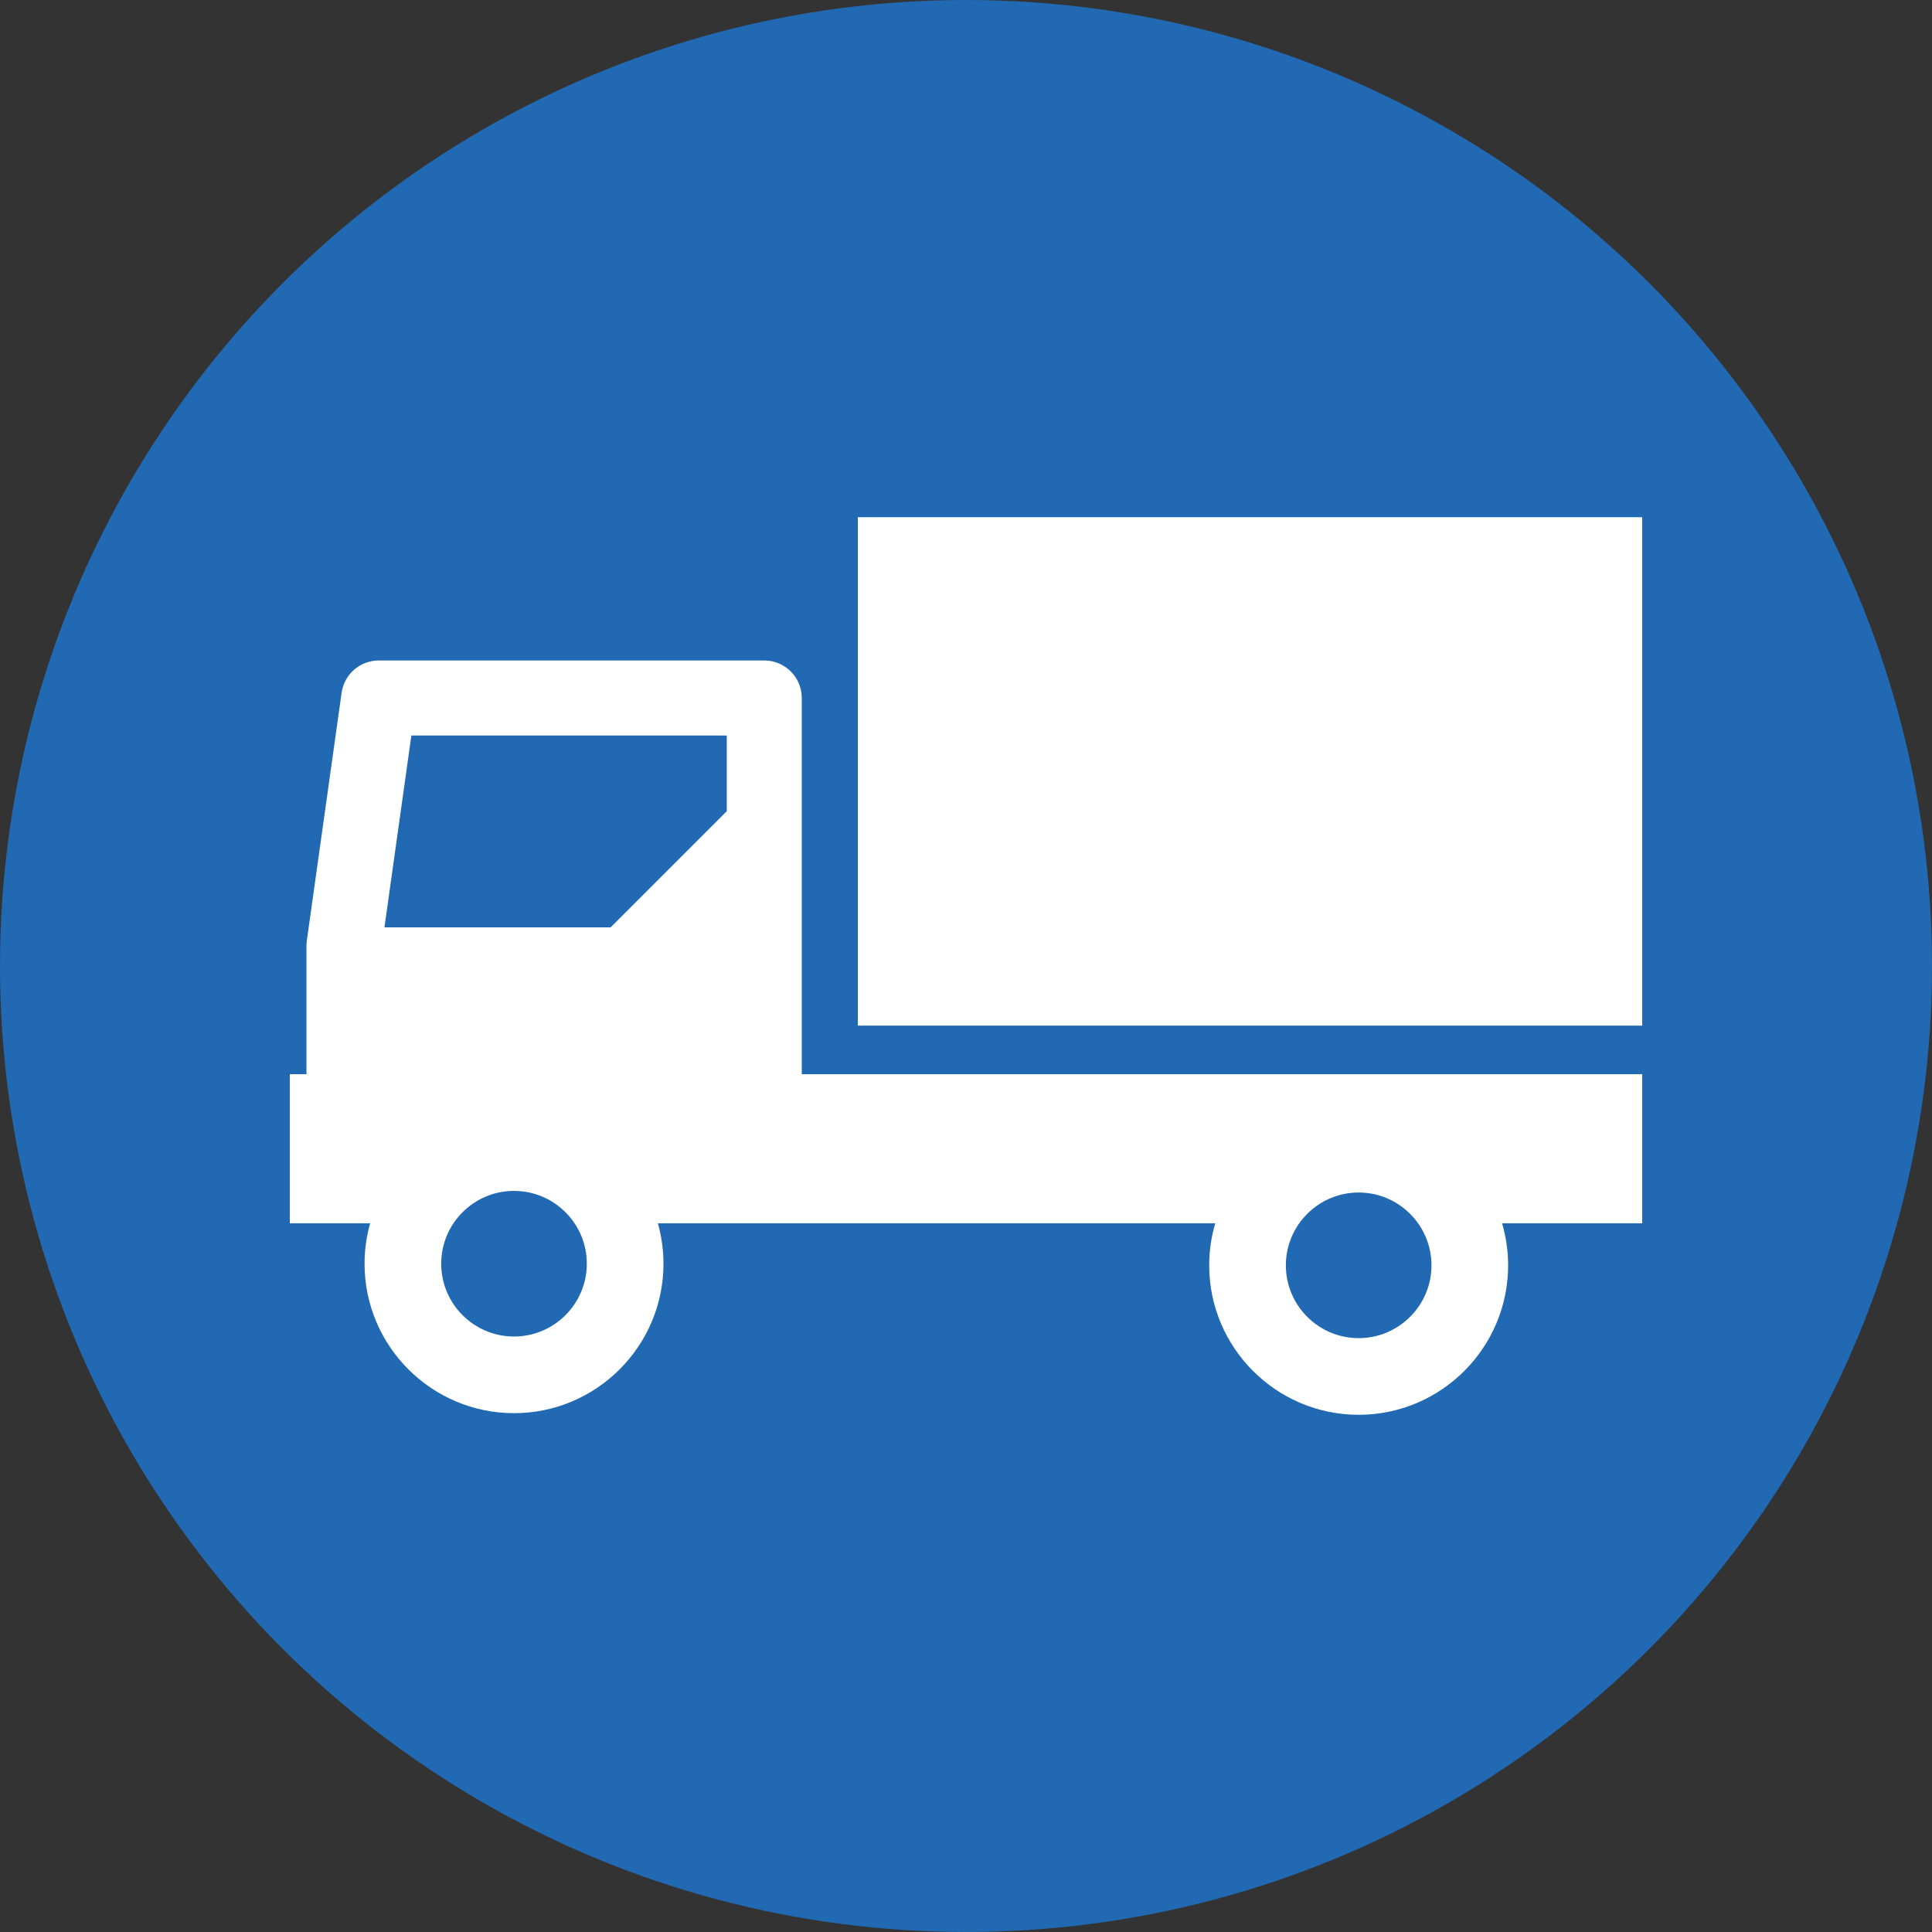
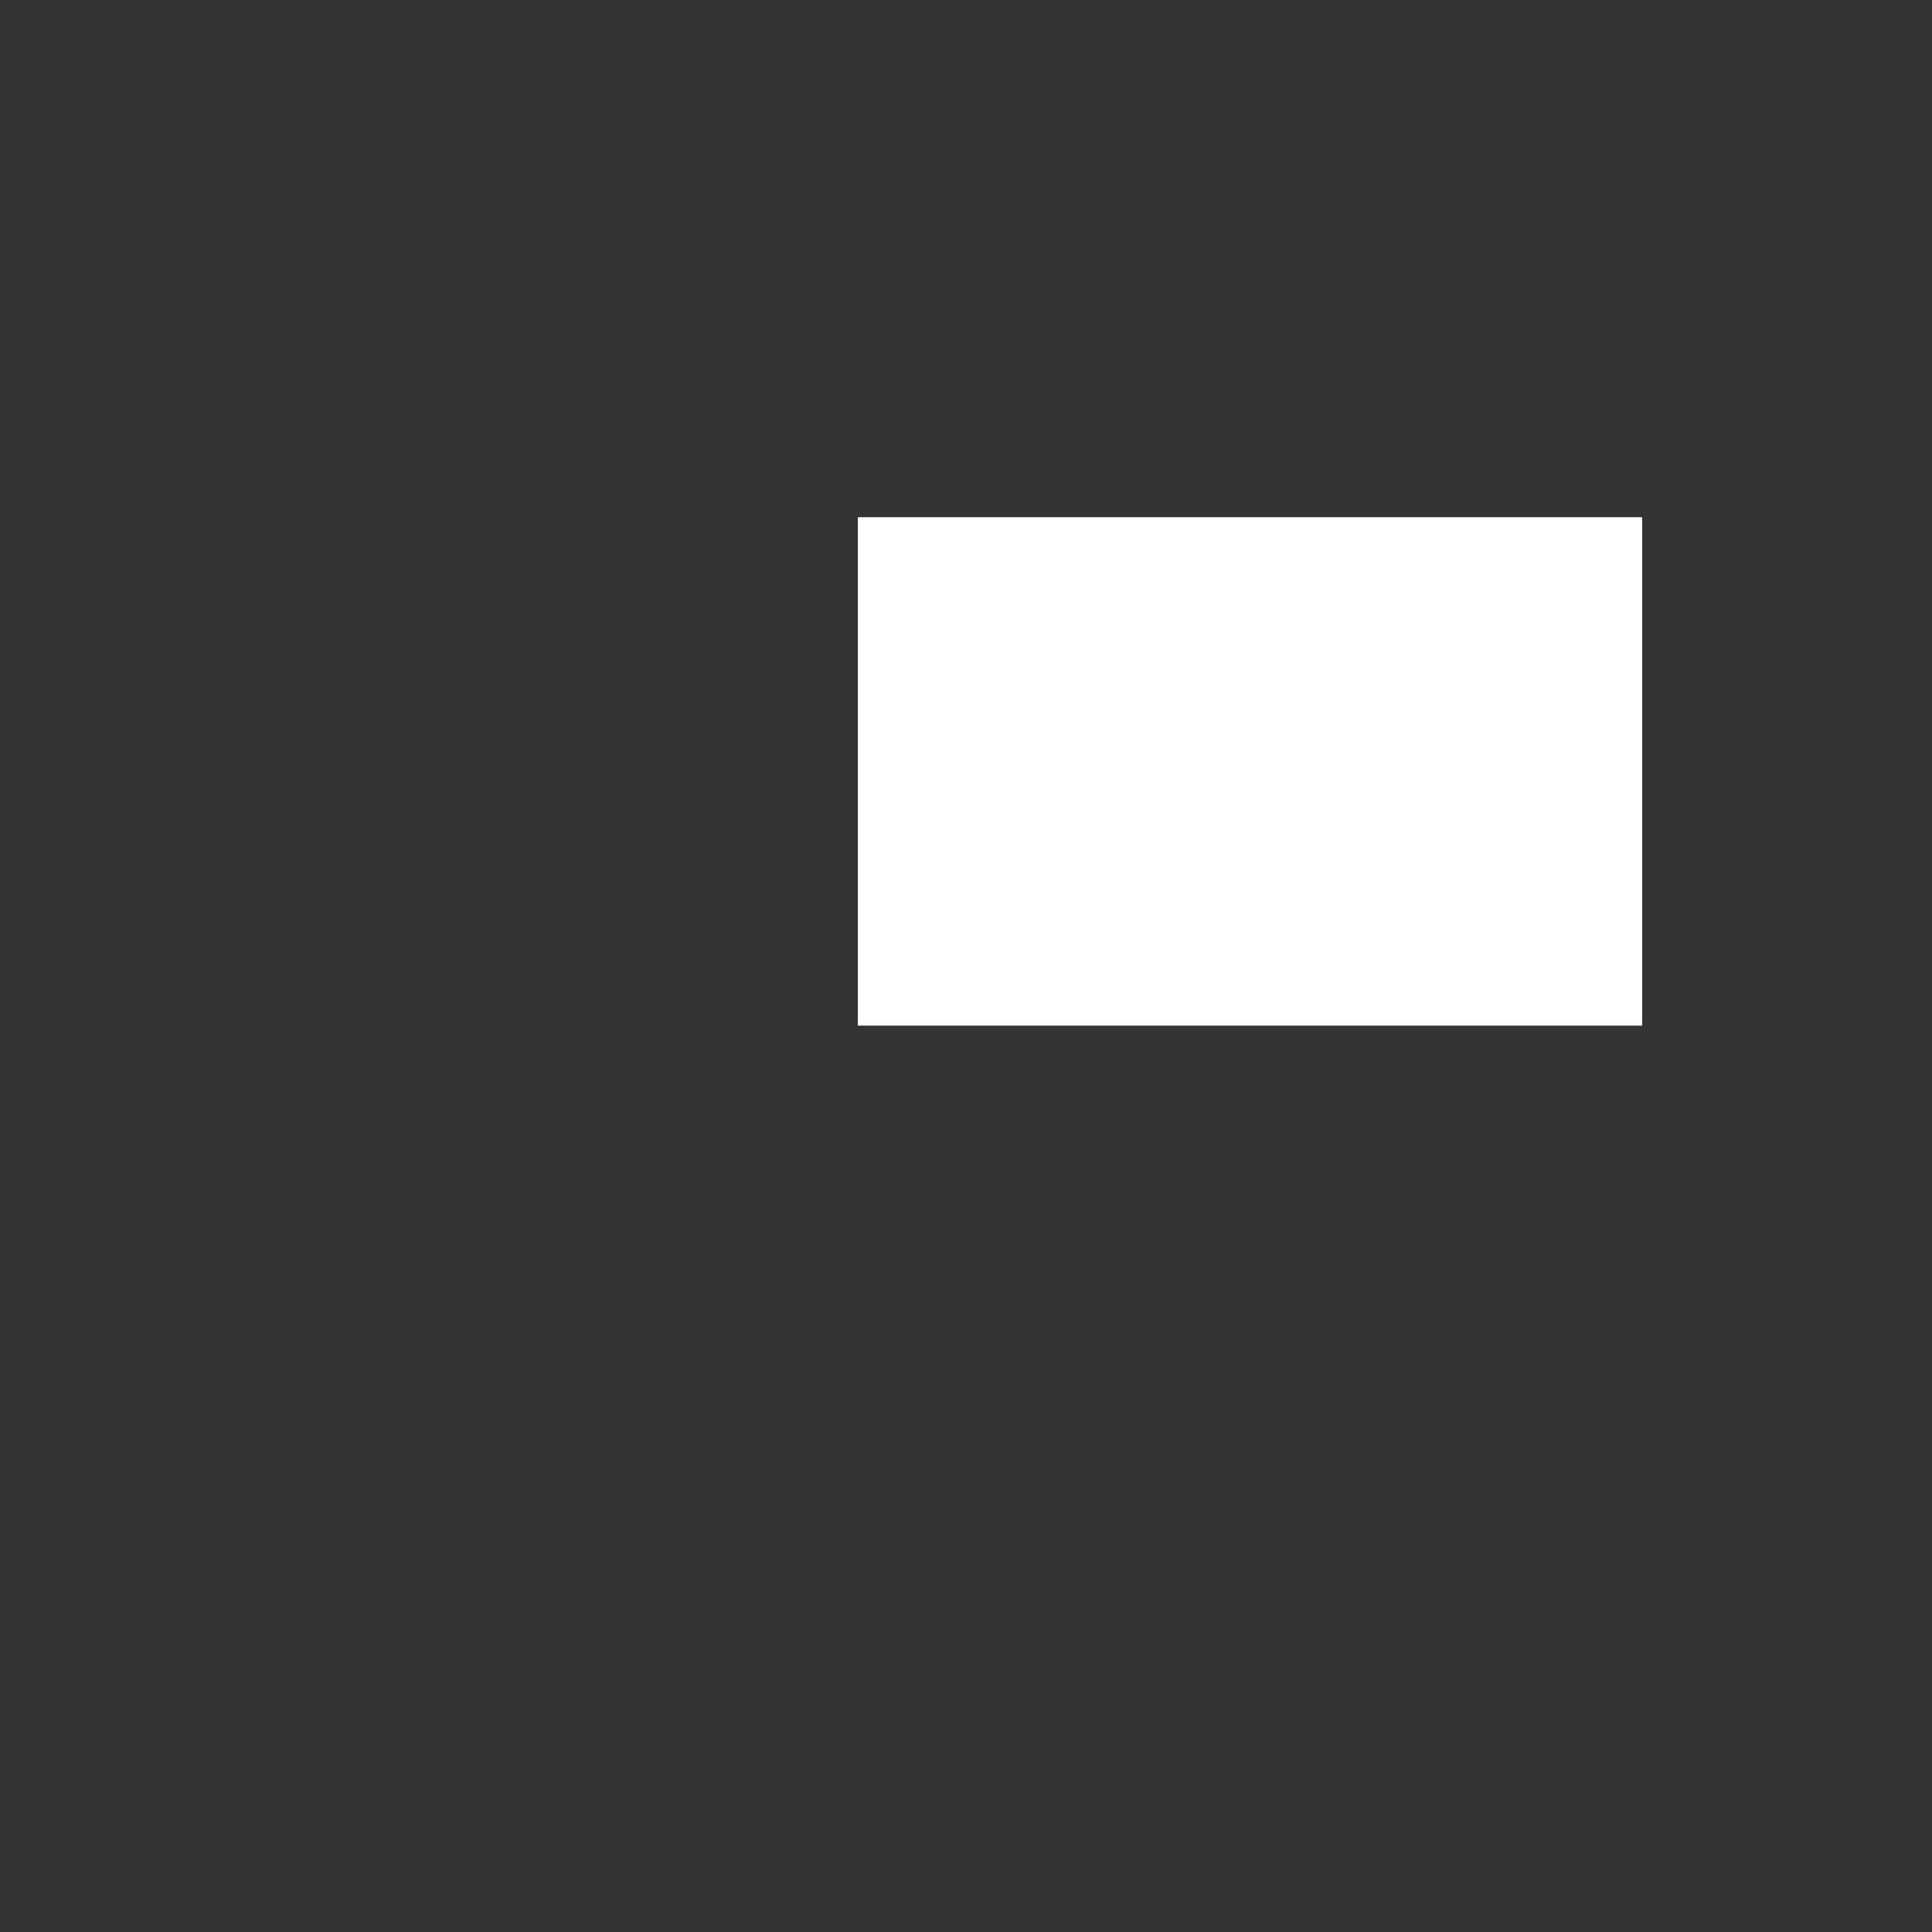
<svg xmlns="http://www.w3.org/2000/svg" width="512" height="512" x="0" y="0" viewBox="0 0 414.638 414.638" style="enable-background:new 0 0 512 512" xml:space="preserve">
  <rect x="0" y="0" width="414.638" height="414.638" fill="#333333" stroke="none" />
-   <circle r="207.319" cx="207.319" cy="207.319" fill="#2169b3" />
  <g transform="matrix(0.7,0,0,0.7,62.196,62.196)">
    <g>
      <rect x="174.151" y="69.721" style="" width="240.486" height="155.879" fill="#ffffff" data-original="#000000" />
-       <path style="" d="M156.969,125.149   c0-6.352-5.148-11.5-11.5-11.5H27.275c-5.733,0-10.591,4.224-11.389,9.901L5.22,199.529c-0.074,0.529-0.111,1.063-0.111,1.599   v39.355H0v45.721h24.634c-1.109,3.943-1.716,8.096-1.716,12.389c0,25.268,20.557,45.824,45.824,45.824   c25.268,0,45.824-20.557,45.824-45.824c0-4.293-0.606-8.445-1.716-12.389h170.89c-1.201,4.092-1.857,8.414-1.857,12.889   c0,25.268,20.557,45.824,45.824,45.824c25.268,0,45.825-20.557,45.825-45.824c0-4.475-0.656-8.797-1.858-12.889h42.963v-45.721   H156.969V125.149z M68.742,320.917c-12.31,0-22.324-10.015-22.324-22.324c0-12.31,10.015-22.324,22.324-22.324   c12.31,0,22.324,10.015,22.324,22.324C91.066,310.902,81.052,320.917,68.742,320.917z M133.969,159.862l-35.61,35.61H29.016   l8.258-58.823h96.695V159.862z M327.707,276.768c12.311,0,22.325,10.015,22.325,22.324c0,12.31-10.015,22.324-22.325,22.324   c-12.31,0-22.324-10.015-22.324-22.324C305.383,286.783,315.397,276.768,327.707,276.768z" fill="#ffffff" data-original="#000000" />
    </g>
  </g>
</svg>